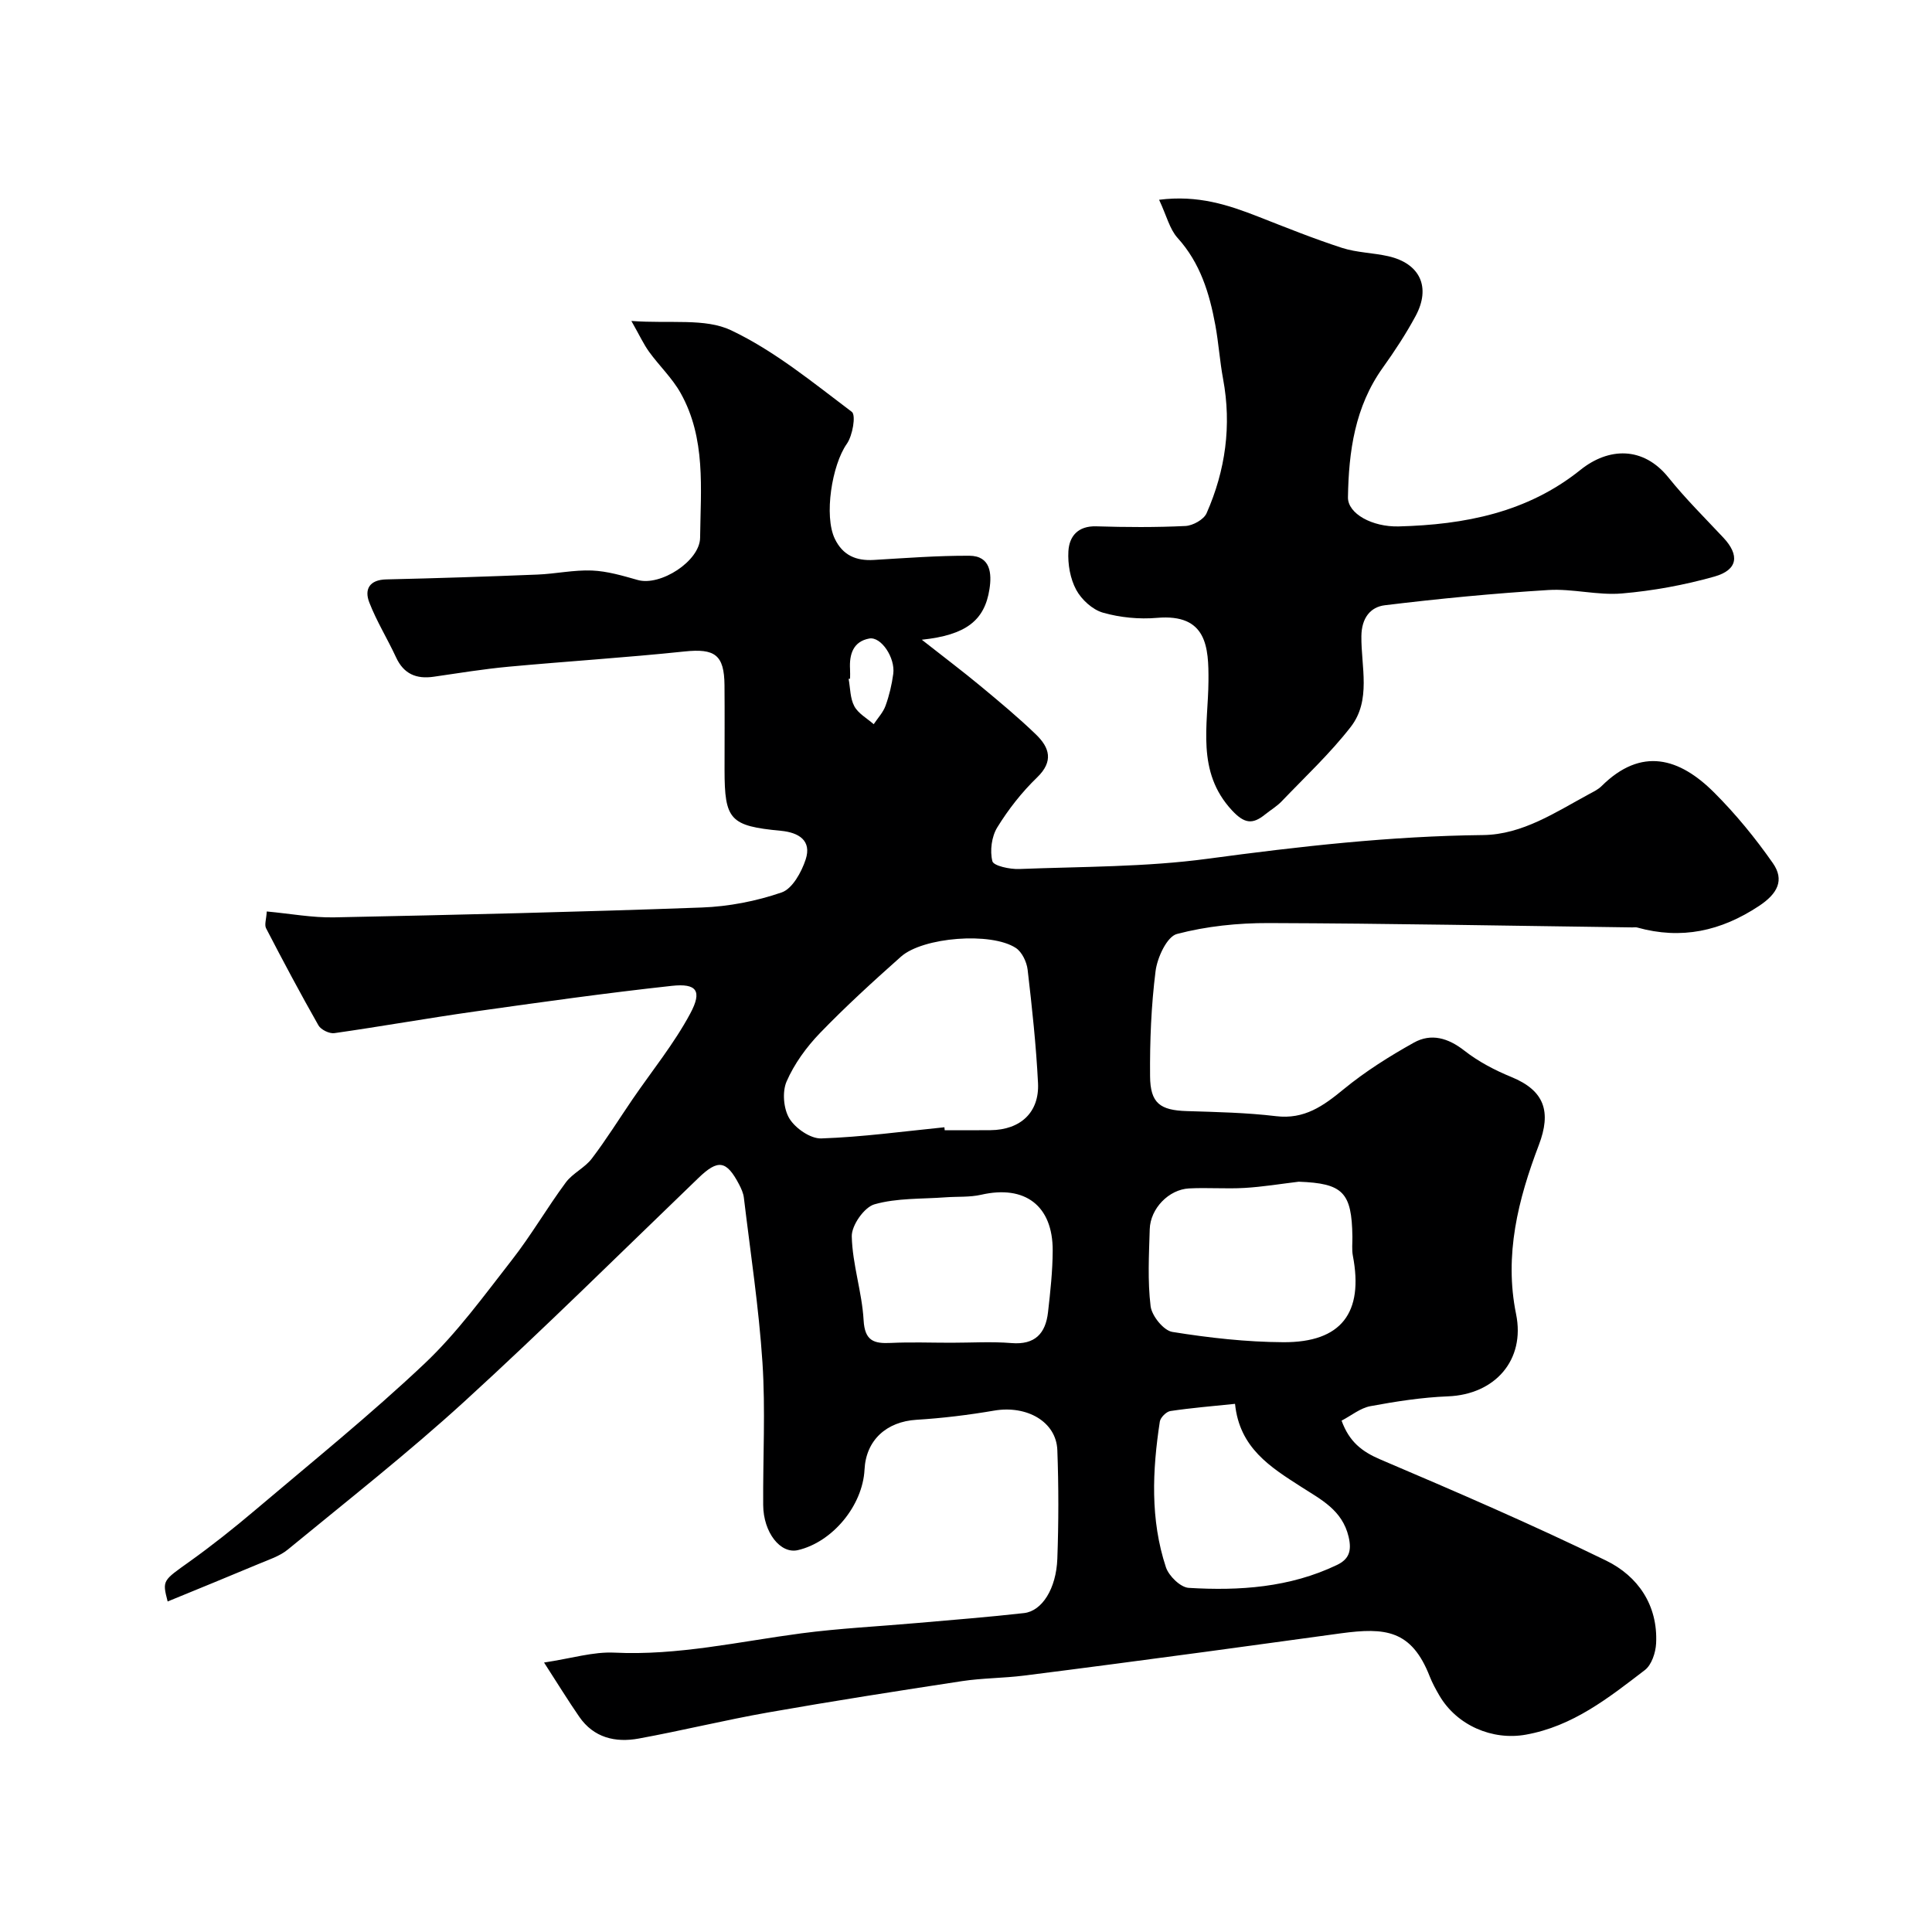
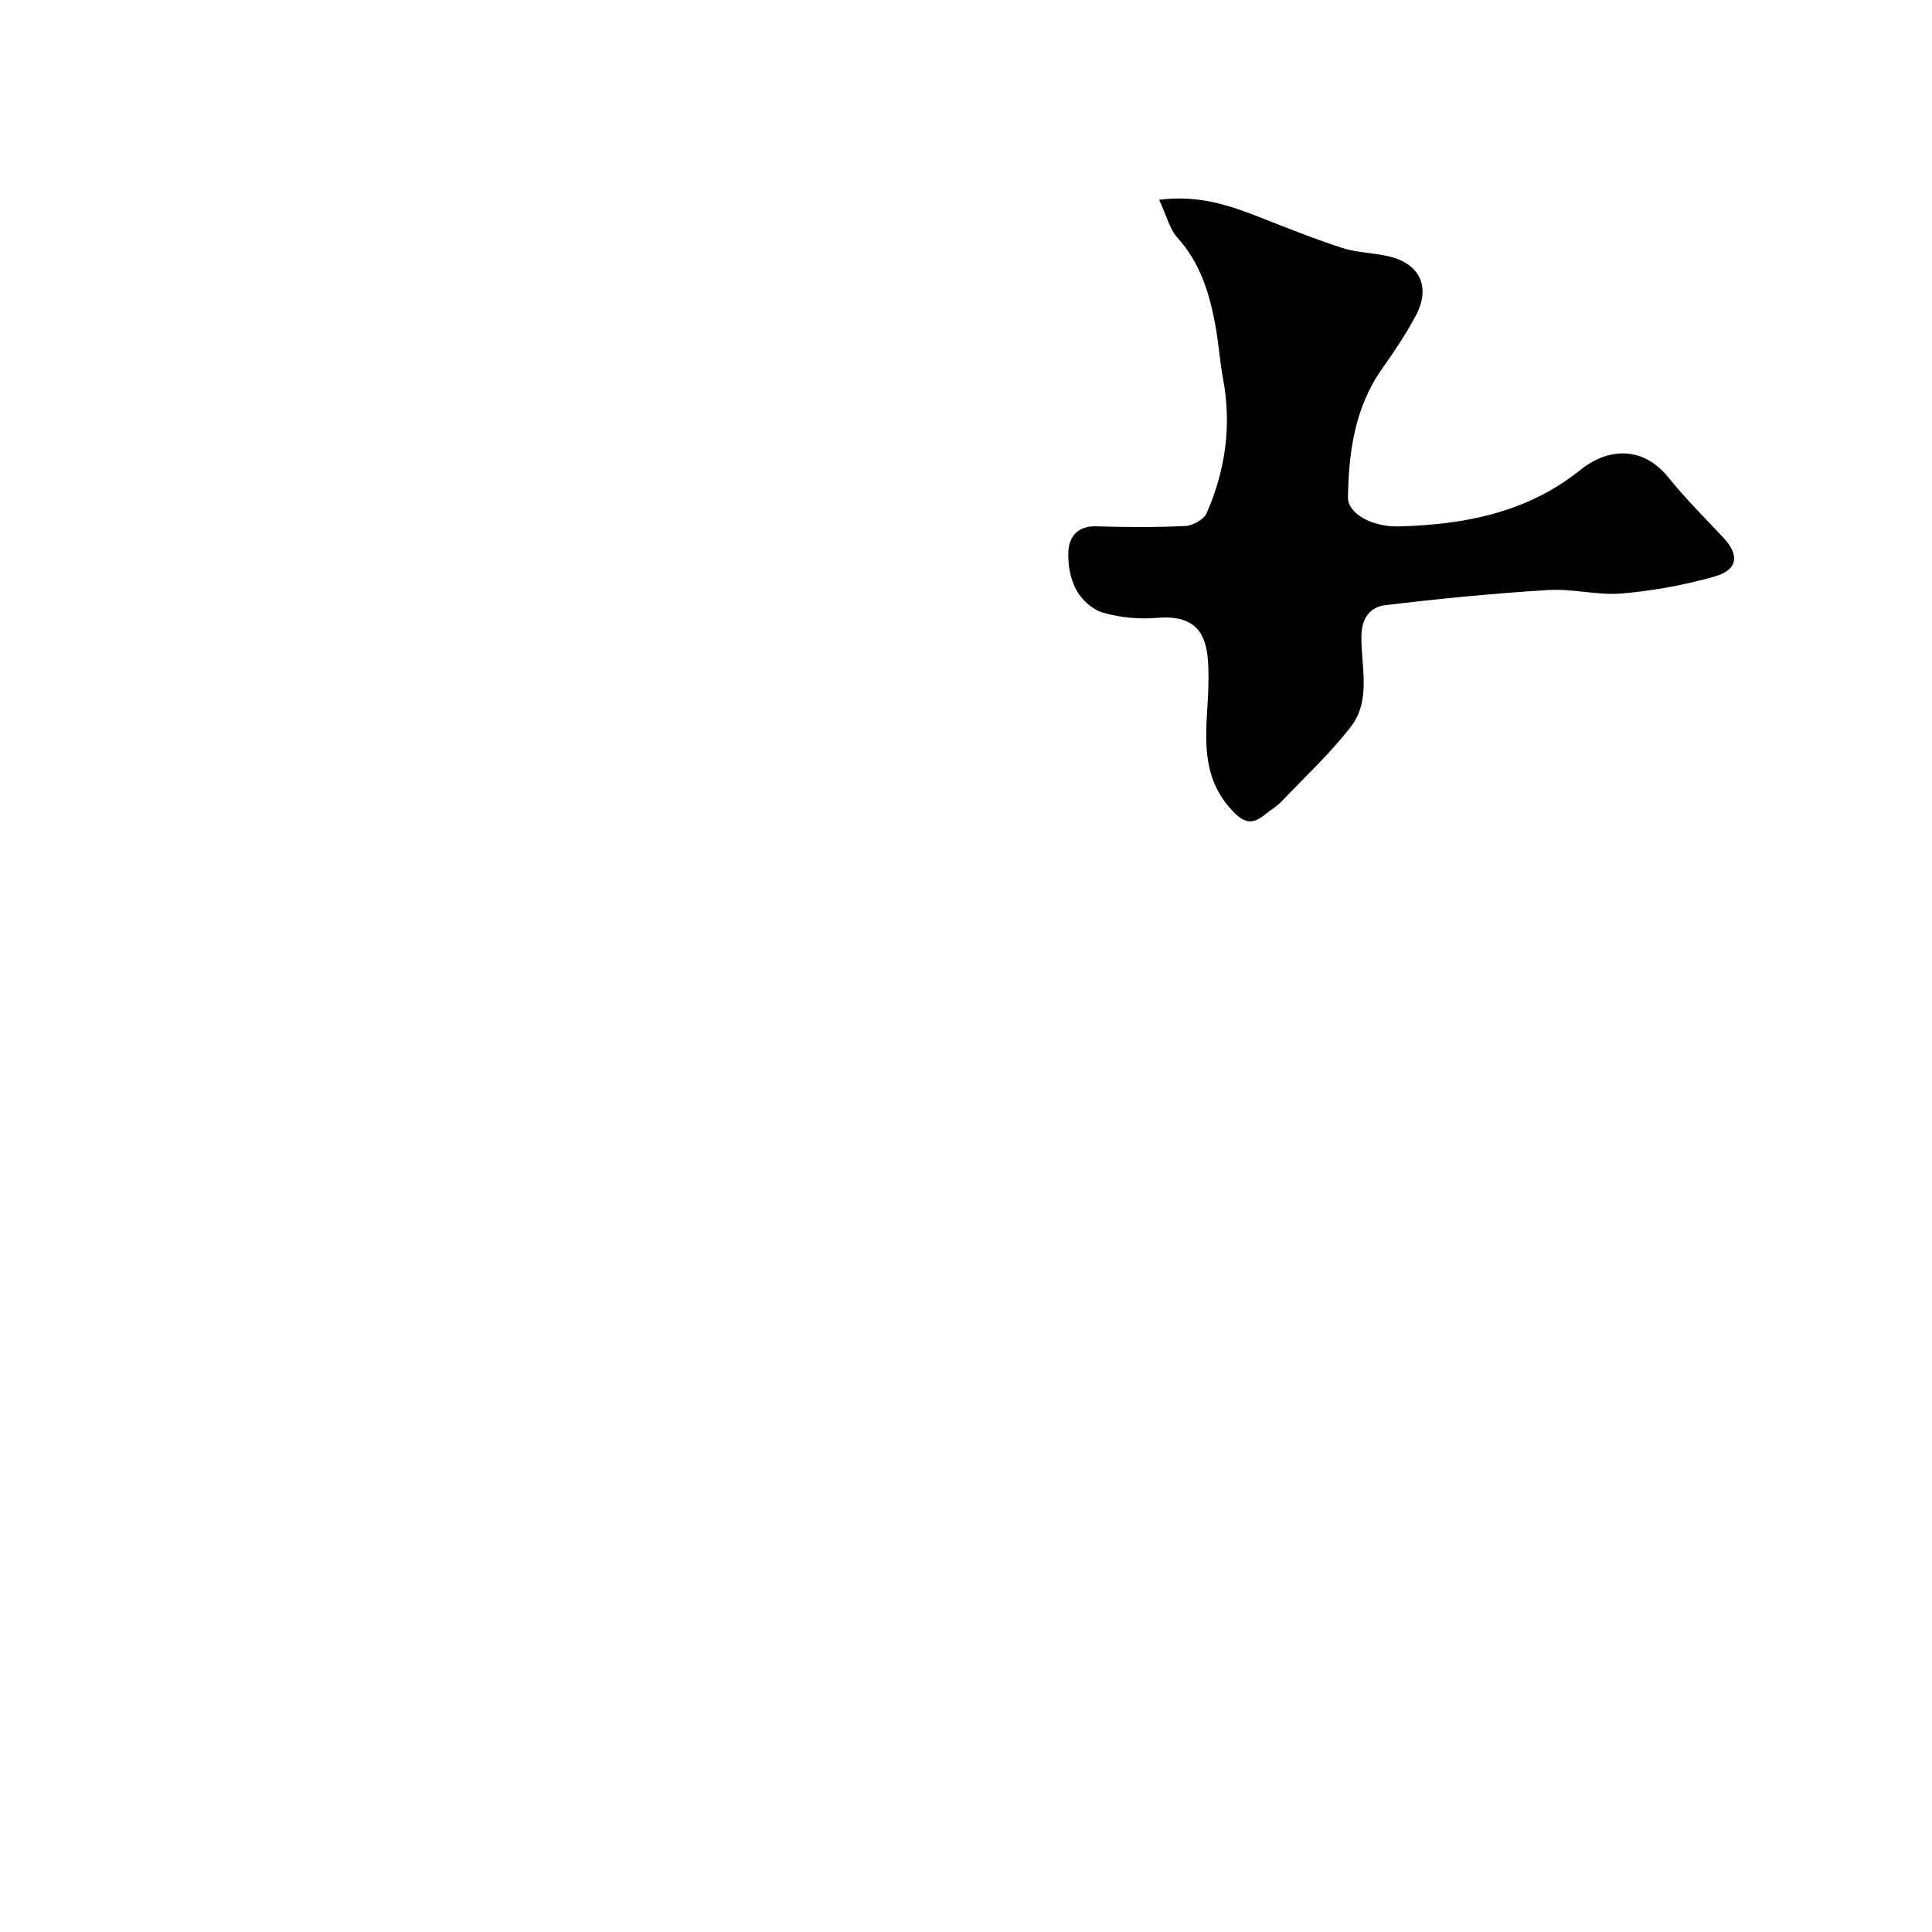
<svg xmlns="http://www.w3.org/2000/svg" enable-background="new 0 0 400 400" viewBox="0 0 400 400">
-   <path d="m190.85 132.45c4.66 3.67 8.47 6.53 12.13 9.57 3.93 3.26 7.87 6.53 11.53 10.07 2.77 2.68 3.68 5.52.21 8.87-3.16 3.05-5.95 6.61-8.25 10.35-1.17 1.9-1.55 4.84-1.01 6.99.24.97 3.62 1.69 5.54 1.62 13.04-.51 26.18-.39 39.07-2.13 18.94-2.55 37.83-4.69 56.97-4.9 8.2-.09 15.08-4.77 22.09-8.55.86-.46 1.78-.91 2.45-1.58 8.27-8.21 16.14-5.84 23.31 1.32 4.47 4.46 8.54 9.44 12.16 14.62 2.45 3.51.98 6.32-2.85 8.86-7.91 5.24-16.1 7.02-25.24 4.47-.31-.09-.66-.02-1-.02-25.1-.33-50.19-.82-75.29-.9-6.36-.02-12.89.65-19 2.26-2.06.54-4.06 4.86-4.42 7.67-.91 7.19-1.2 14.51-1.14 21.77.04 5.63 2.1 7.06 7.62 7.23 6.16.19 12.35.32 18.45 1.05 5.88.71 9.8-2.12 14-5.57 4.48-3.68 9.47-6.82 14.54-9.65 3.58-2 7.1-.98 10.47 1.66 2.9 2.27 6.3 4.05 9.72 5.45 6.86 2.81 8.33 7.16 5.68 14.11-4.27 11.21-7.2 22.75-4.7 34.99 1.93 9.47-4.33 16.64-14.12 17.02-5.37.21-10.75 1.05-16.04 2.03-2.09.39-3.96 1.95-5.97 3 1.59 4.38 4.22 6.41 8.01 8.03 15.71 6.69 31.41 13.46 46.75 20.94 6.58 3.21 10.76 9.22 10.36 17.16-.1 1.91-.93 4.44-2.33 5.51-7.49 5.74-14.92 11.65-24.68 13.38-6.87 1.22-14.23-1.89-17.87-8.12-.74-1.27-1.45-2.57-1.99-3.94-3.78-9.67-9.23-10.16-18.38-8.93-9.4 1.26-18.79 2.6-28.19 3.85-12.49 1.67-24.98 3.34-37.48 4.91-4.24.53-8.56.5-12.79 1.14-13.39 2.04-26.77 4.13-40.11 6.48-8.98 1.58-17.86 3.77-26.83 5.41-4.82.88-9.3-.16-12.3-4.51-2.28-3.3-4.38-6.72-7.29-11.23 5.72-.86 10.17-2.26 14.55-2.05 13.14.64 25.82-2.29 38.68-3.99 7.98-1.05 16.06-1.44 24.09-2.15 7.36-.65 14.73-1.22 22.06-2.05 3.72-.42 6.66-5.04 6.89-11.25.27-7.49.28-15 0-22.49-.22-5.89-6.32-9.33-13.07-8.18-5.32.91-10.71 1.57-16.09 1.9-6.2.38-10.46 4.2-10.76 10.32-.38 7.45-6.63 15.01-13.81 16.67-3.59.83-7.13-3.64-7.17-9.34-.07-9.83.49-19.7-.15-29.49-.75-11.42-2.49-22.77-3.85-34.14-.11-.94-.54-1.88-.98-2.73-2.64-5.05-4.39-5.25-8.44-1.34-16.07 15.47-31.92 31.17-48.38 46.21-11.75 10.73-24.31 20.59-36.61 30.7-1.7 1.4-4 2.12-6.08 3-6.26 2.63-12.56 5.19-18.81 7.76-1.14-4.42-1.04-4.28 4.59-8.3 4.65-3.33 9.14-6.9 13.51-10.6 11.8-10 23.85-19.73 35.08-30.34 6.75-6.38 12.32-14.07 18.08-21.45 4.01-5.13 7.29-10.82 11.17-16.06 1.42-1.92 3.93-3.03 5.38-4.94 3.01-3.95 5.63-8.18 8.44-12.29 4.03-5.89 8.6-11.5 11.95-17.75 2.53-4.71 1.33-6.29-3.82-5.73-13.65 1.49-27.26 3.4-40.86 5.32-9.68 1.37-19.32 3.09-29 4.47-1.03.15-2.79-.71-3.3-1.61-3.76-6.62-7.34-13.34-10.84-20.1-.38-.73.05-1.87.14-3.48 4.87.45 9.43 1.31 13.97 1.22 25.37-.52 50.74-1.11 76.09-2.04 5.57-.2 11.28-1.31 16.54-3.12 2.22-.76 4.11-4.2 4.97-6.81 1.31-3.97-1.47-5.6-5.1-5.95-10.55-1-11.69-2.24-11.69-12.63 0-5.83.04-11.66-.01-17.5-.05-6.34-2.03-7.65-8.27-7-12.1 1.27-24.26 2.03-36.38 3.15-5.21.48-10.38 1.33-15.56 2.08-3.58.52-6.2-.56-7.79-4.01-1.77-3.83-4.03-7.46-5.55-11.39-1.05-2.72.06-4.67 3.51-4.75 10.44-.24 20.87-.58 31.3-1 3.77-.15 7.54-.99 11.29-.84 3.19.13 6.38 1.08 9.48 1.96 4.69 1.34 12.87-3.91 12.92-8.75.12-10.17 1.23-20.57-4.04-29.96-1.73-3.09-4.42-5.63-6.52-8.53-1.13-1.56-1.94-3.34-3.67-6.39 8.07.6 15.27-.63 20.66 1.94 8.99 4.27 16.94 10.82 24.98 16.88.89.67.17 4.92-1.04 6.63-3.08 4.36-4.76 14.92-2.48 19.65 1.66 3.44 4.41 4.6 8.08 4.38 6.59-.39 13.18-.9 19.77-.87 4.44.03 4.66 3.75 4.17 6.9-1 6.51-4.87 9.52-14.01 10.49zm4.68 100.94c.02.2.04.41.06.61 3.16 0 6.33.03 9.49-.01 6.18-.06 10.13-3.67 9.83-9.75-.39-7.84-1.24-15.67-2.15-23.47-.19-1.61-1.17-3.68-2.45-4.51-5.1-3.34-19.21-2.25-23.78 1.81-5.75 5.11-11.45 10.31-16.79 15.84-2.79 2.9-5.3 6.35-6.89 10.01-.93 2.15-.63 5.68.6 7.68 1.25 2.03 4.37 4.18 6.59 4.1 8.51-.29 17-1.46 25.49-2.31zm73.36 11.27c-3.75.45-7.48 1.07-11.24 1.29-3.81.22-7.66-.1-11.47.1-4.2.22-8.01 4.16-8.14 8.44-.16 5.32-.46 10.7.18 15.94.24 2 2.69 5.04 4.5 5.33 7.59 1.22 15.31 2.09 22.99 2.13 12.01.06 16.64-6.1 14.39-17.88-.25-1.29-.08-2.65-.1-3.98-.13-9.2-1.97-11.03-11.11-11.37zm-71.96 33.34c4.16 0 8.35-.27 12.49.07 4.88.4 7.06-2 7.56-6.38.48-4.23.95-8.5.97-12.75.04-9.33-5.75-13.66-14.81-11.58-2.37.54-4.9.35-7.36.53-4.94.37-10.06.12-14.73 1.45-2.12.6-4.76 4.37-4.7 6.64.13 5.8 2.12 11.53 2.45 17.35.24 4.3 2.13 4.88 5.64 4.71 4.16-.2 8.33-.04 12.49-.04zm58.77 12.65c-4.65.48-9.04.84-13.39 1.49-.84.13-2.05 1.34-2.18 2.18-1.55 10.13-2 20.29 1.26 30.16.6 1.81 3.01 4.16 4.71 4.27 10.51.64 20.94-.07 30.68-4.73 2.48-1.18 3.14-2.87 2.43-5.87-1.32-5.53-5.75-7.7-9.79-10.3-6.39-4.1-12.8-8.06-13.72-17.2zm-79.7-150.14c-.1.02-.2.04-.3.05.35 1.91.3 4.03 1.18 5.66.82 1.52 2.63 2.5 4.01 3.72.84-1.27 1.95-2.43 2.45-3.82.77-2.12 1.3-4.37 1.6-6.61.44-3.33-2.52-7.76-4.97-7.31-3.32.61-4.15 3.25-3.98 6.32.04.66.01 1.33.01 1.99z" fill="#000001" />
  <path d="m239.98 41.36c8.04-1.02 14.31 1.06 20.54 3.5 5.74 2.25 11.47 4.56 17.33 6.46 3.06.99 6.43 1.01 9.59 1.73 6.57 1.5 8.86 6.41 5.64 12.39-2 3.71-4.34 7.27-6.8 10.71-5.76 8.06-7.05 17.32-7.2 26.81-.05 3.4 5.05 6.17 10.51 6.03 13.63-.36 26.61-2.86 37.62-11.7 5.83-4.68 13.01-4.93 18.24 1.59 3.51 4.37 7.52 8.34 11.36 12.44 3.38 3.61 3.02 6.67-1.85 8.05-6.23 1.76-12.72 2.95-19.17 3.5-5.03.43-10.2-1.03-15.26-.71-11.3.7-22.58 1.78-33.81 3.15-2.97.36-4.82 2.61-4.86 6.4-.07 6.33 2.09 13.27-2.22 18.81-4.28 5.5-9.44 10.32-14.28 15.38-1 1.05-2.3 1.81-3.44 2.73-2.6 2.1-4.28 1.91-6.85-.85-7.47-8.04-4.93-17.66-4.87-26.79.05-6.99-.31-13.96-10.64-13.07-3.69.32-7.63-.06-11.19-1.07-2.17-.61-4.45-2.7-5.55-4.73-1.25-2.31-1.77-5.33-1.62-7.99.18-3.11 1.98-5.27 5.76-5.16 6.16.19 12.33.23 18.48-.07 1.54-.08 3.79-1.33 4.37-2.64 3.91-8.87 5.21-18.15 3.42-27.79-.69-3.7-.93-7.48-1.61-11.17-1.22-6.6-3.12-12.87-7.84-18.07-1.63-1.83-2.24-4.54-3.8-7.87z" fill="#000001" />
</svg>